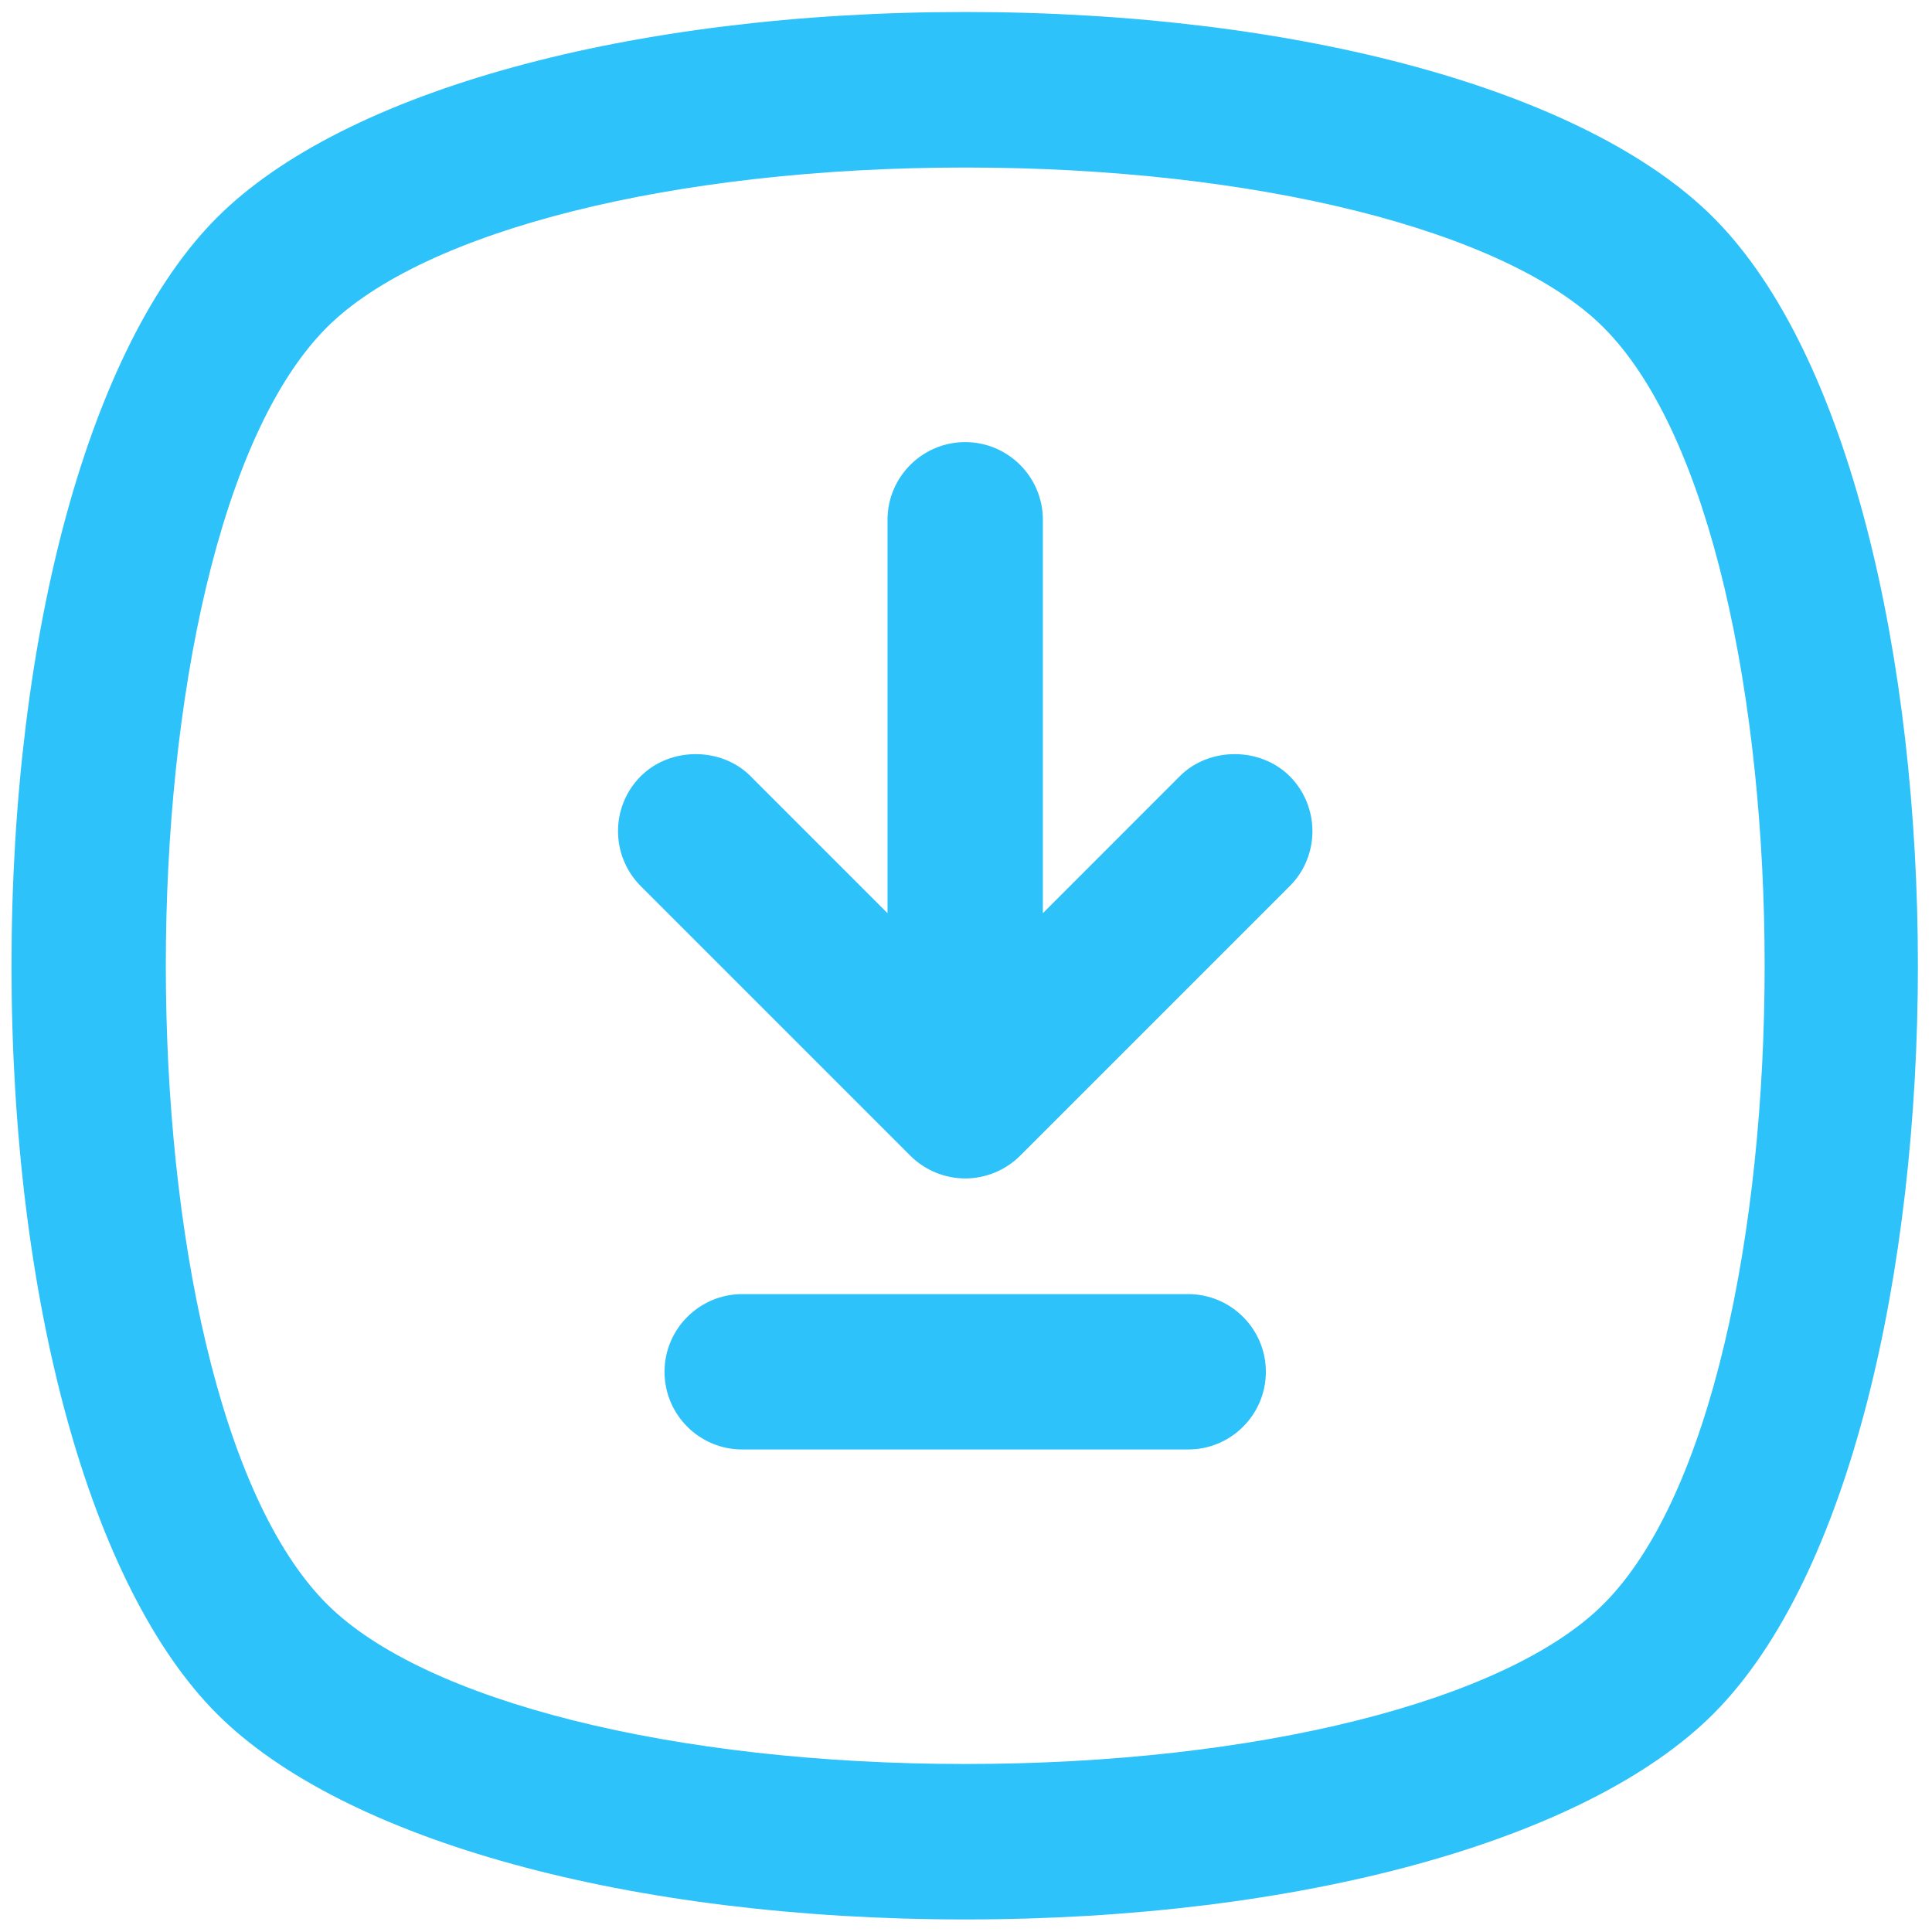
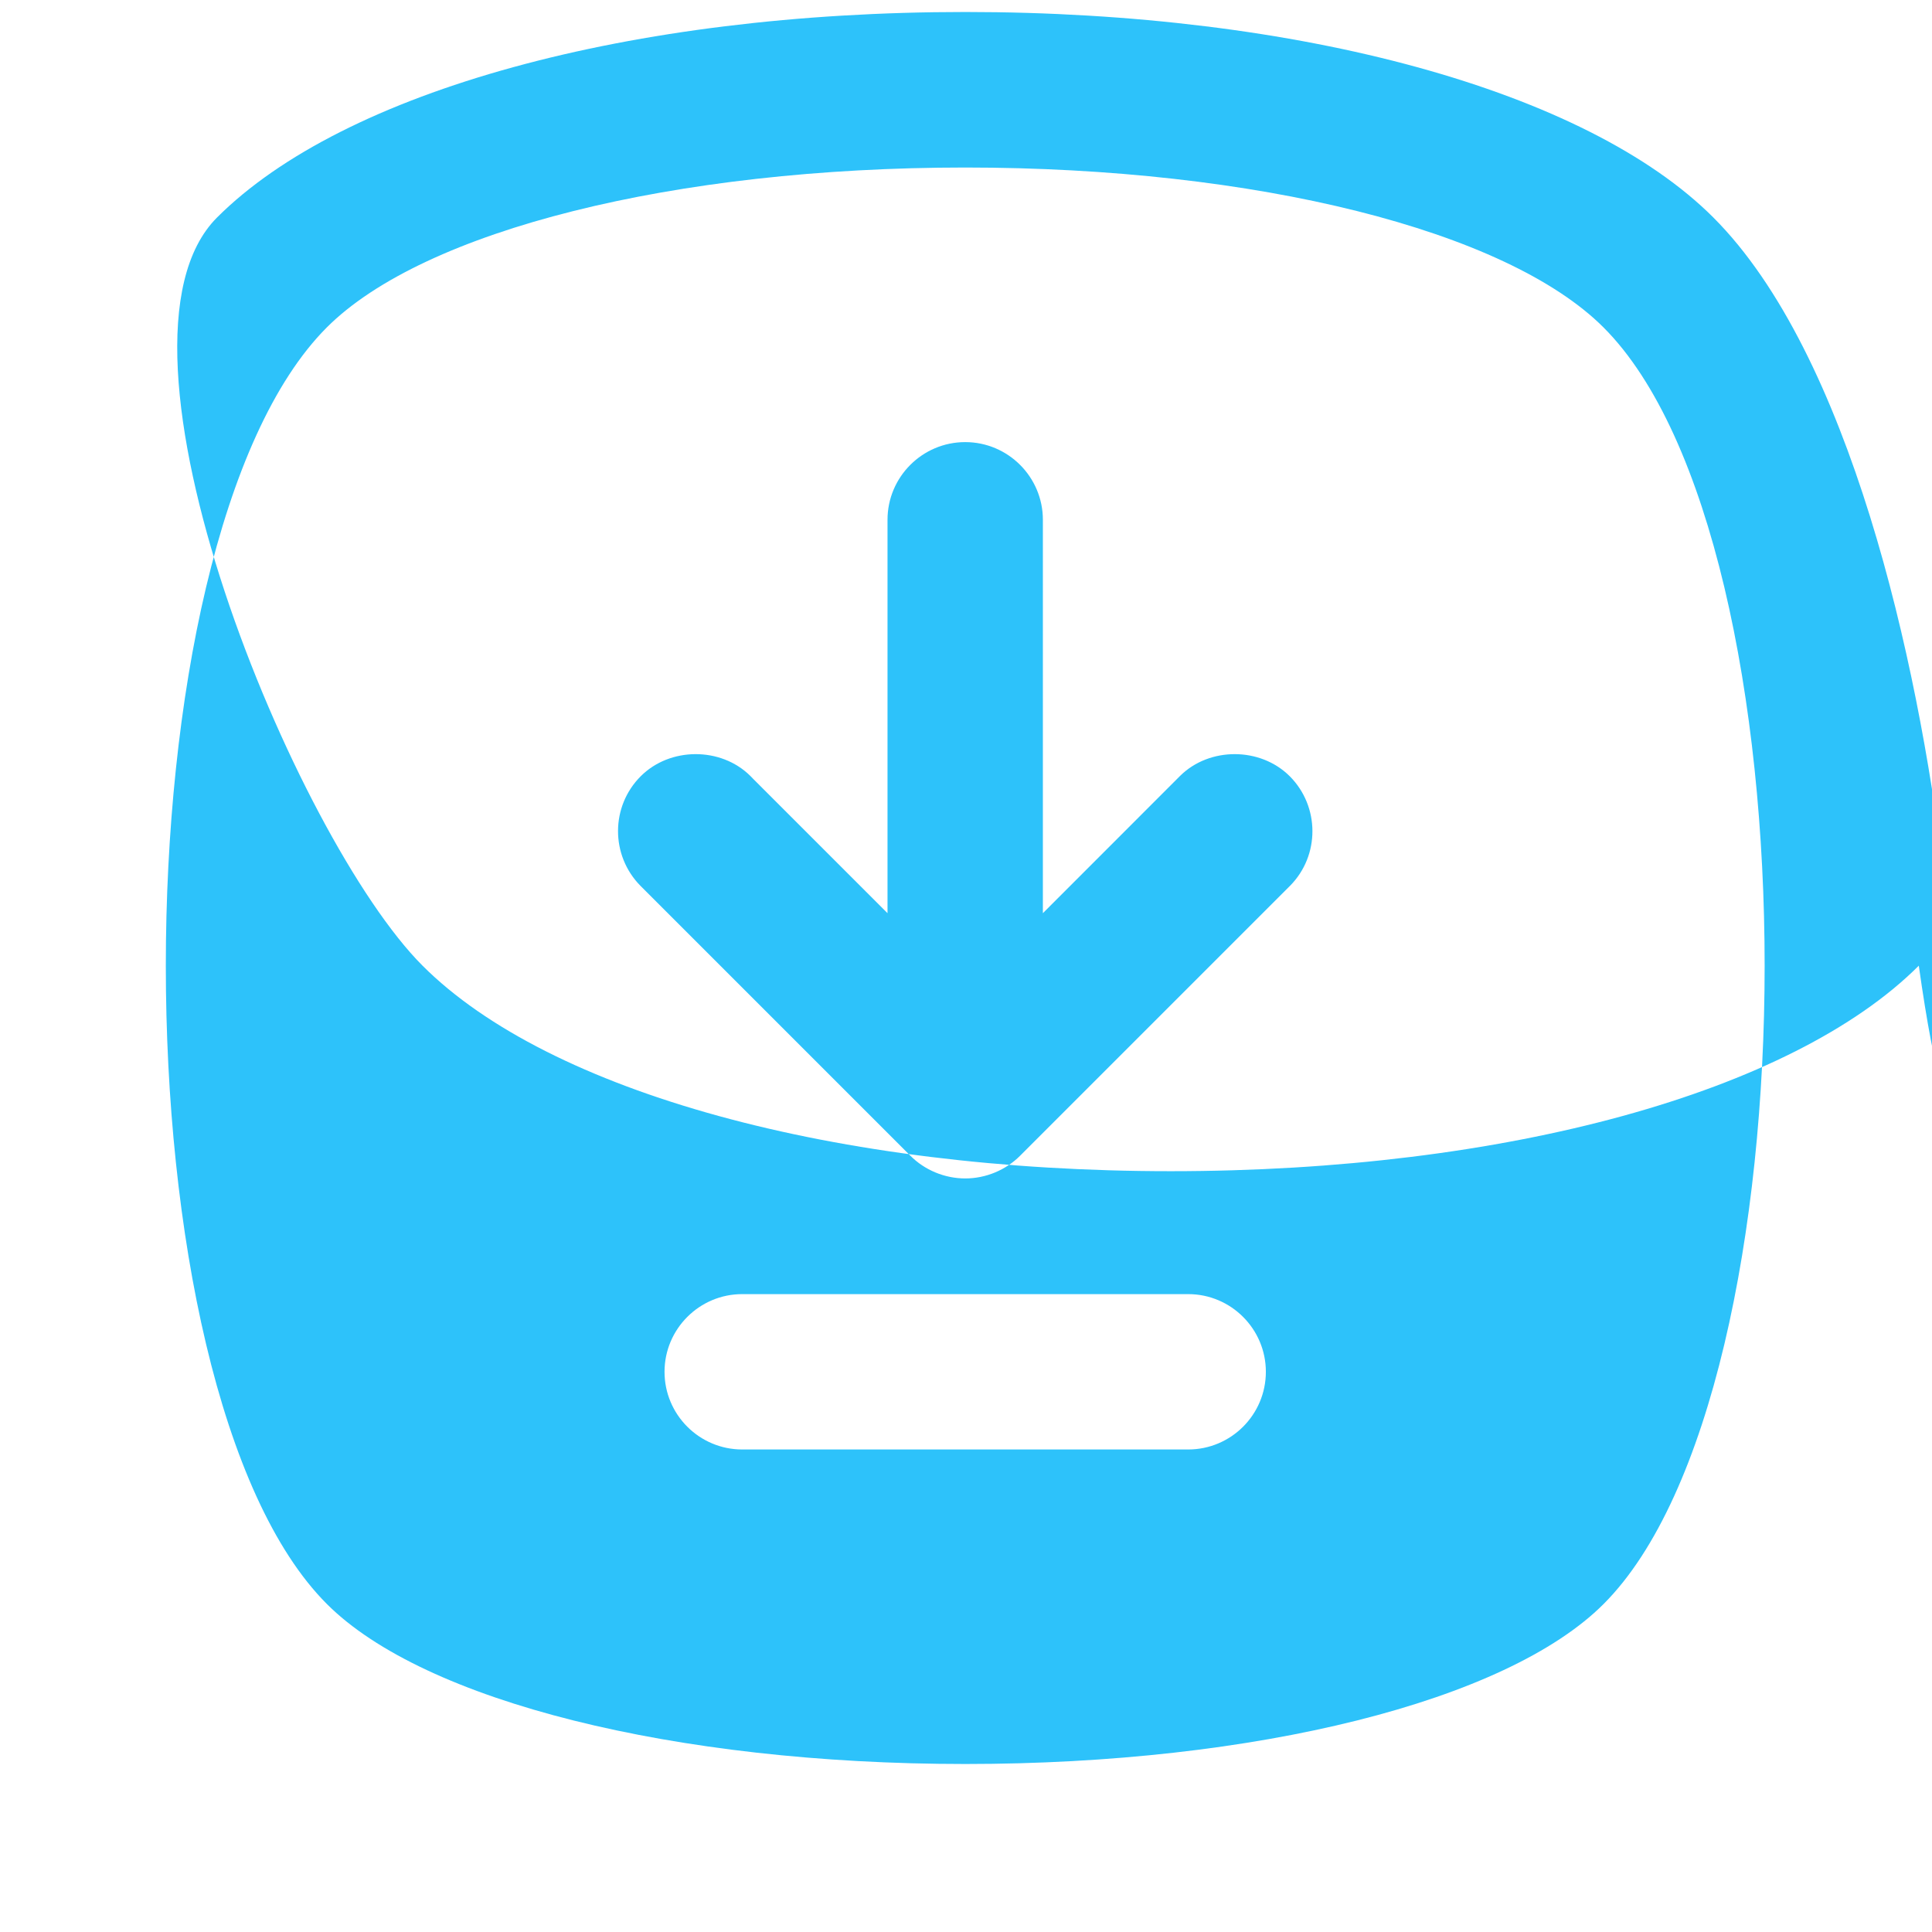
<svg xmlns="http://www.w3.org/2000/svg" version="1.1" id="Layer_1" x="0px" y="0px" width="24px" height="24px" viewBox="0 0 24 24" enable-background="new 0 0 24 24" xml:space="preserve">
  <g>
    <g>
-       <path fill="#2DC2FA" d="M21.284,2.702c-1.574-1.575-5.136-2.553-9.294-2.553S4.271,1.127,2.696,2.702    c-1.575,1.575-2.553,5.137-2.553,9.295s0.978,7.719,2.553,9.294c1.575,1.575,5.136,2.553,9.294,2.553    c4.157,0,7.718-0.978,9.293-2.553C24.672,17.903,24.672,6.09,21.284,2.702z M19.92,19.926c-1.207,1.208-4.319,1.987-7.929,1.987    s-6.723-0.779-7.93-1.987C1.393,17.259,1.393,6.736,4.06,4.067c1.207-1.207,4.32-1.986,7.93-1.986c3.61,0,6.723,0.779,7.93,1.987    C22.588,6.736,22.588,17.259,19.92,19.926z M14.66,9.638l-1.705,1.706V6.457c0-0.532-0.433-0.965-0.965-0.965    c-0.532,0-0.965,0.433-0.965,0.965v4.887L9.357,9.676L9.32,9.638C8.954,9.276,8.322,9.279,7.959,9.643    c-0.374,0.374-0.376,0.983-0.003,1.361l3.352,3.352c0.179,0.18,0.428,0.283,0.683,0.283c0.254,0,0.503-0.103,0.682-0.283    l3.353-3.353c0.372-0.376,0.369-0.986-0.004-1.36C15.658,9.279,15.026,9.276,14.66,9.638z M14.76,16.076H9.22    c-0.532,0-0.965,0.433-0.965,0.965c0,0.533,0.433,0.965,0.965,0.965h5.54c0.532,0,0.965-0.432,0.965-0.965    C15.725,16.509,15.292,16.076,14.76,16.076z" />
+       <path fill="#2DC2FA" d="M21.284,2.702c-1.574-1.575-5.136-2.553-9.294-2.553S4.271,1.127,2.696,2.702    s0.978,7.719,2.553,9.294c1.575,1.575,5.136,2.553,9.294,2.553    c4.157,0,7.718-0.978,9.293-2.553C24.672,17.903,24.672,6.09,21.284,2.702z M19.92,19.926c-1.207,1.208-4.319,1.987-7.929,1.987    s-6.723-0.779-7.93-1.987C1.393,17.259,1.393,6.736,4.06,4.067c1.207-1.207,4.32-1.986,7.93-1.986c3.61,0,6.723,0.779,7.93,1.987    C22.588,6.736,22.588,17.259,19.92,19.926z M14.66,9.638l-1.705,1.706V6.457c0-0.532-0.433-0.965-0.965-0.965    c-0.532,0-0.965,0.433-0.965,0.965v4.887L9.357,9.676L9.32,9.638C8.954,9.276,8.322,9.279,7.959,9.643    c-0.374,0.374-0.376,0.983-0.003,1.361l3.352,3.352c0.179,0.18,0.428,0.283,0.683,0.283c0.254,0,0.503-0.103,0.682-0.283    l3.353-3.353c0.372-0.376,0.369-0.986-0.004-1.36C15.658,9.279,15.026,9.276,14.66,9.638z M14.76,16.076H9.22    c-0.532,0-0.965,0.433-0.965,0.965c0,0.533,0.433,0.965,0.965,0.965h5.54c0.532,0,0.965-0.432,0.965-0.965    C15.725,16.509,15.292,16.076,14.76,16.076z" />
    </g>
  </g>
</svg>